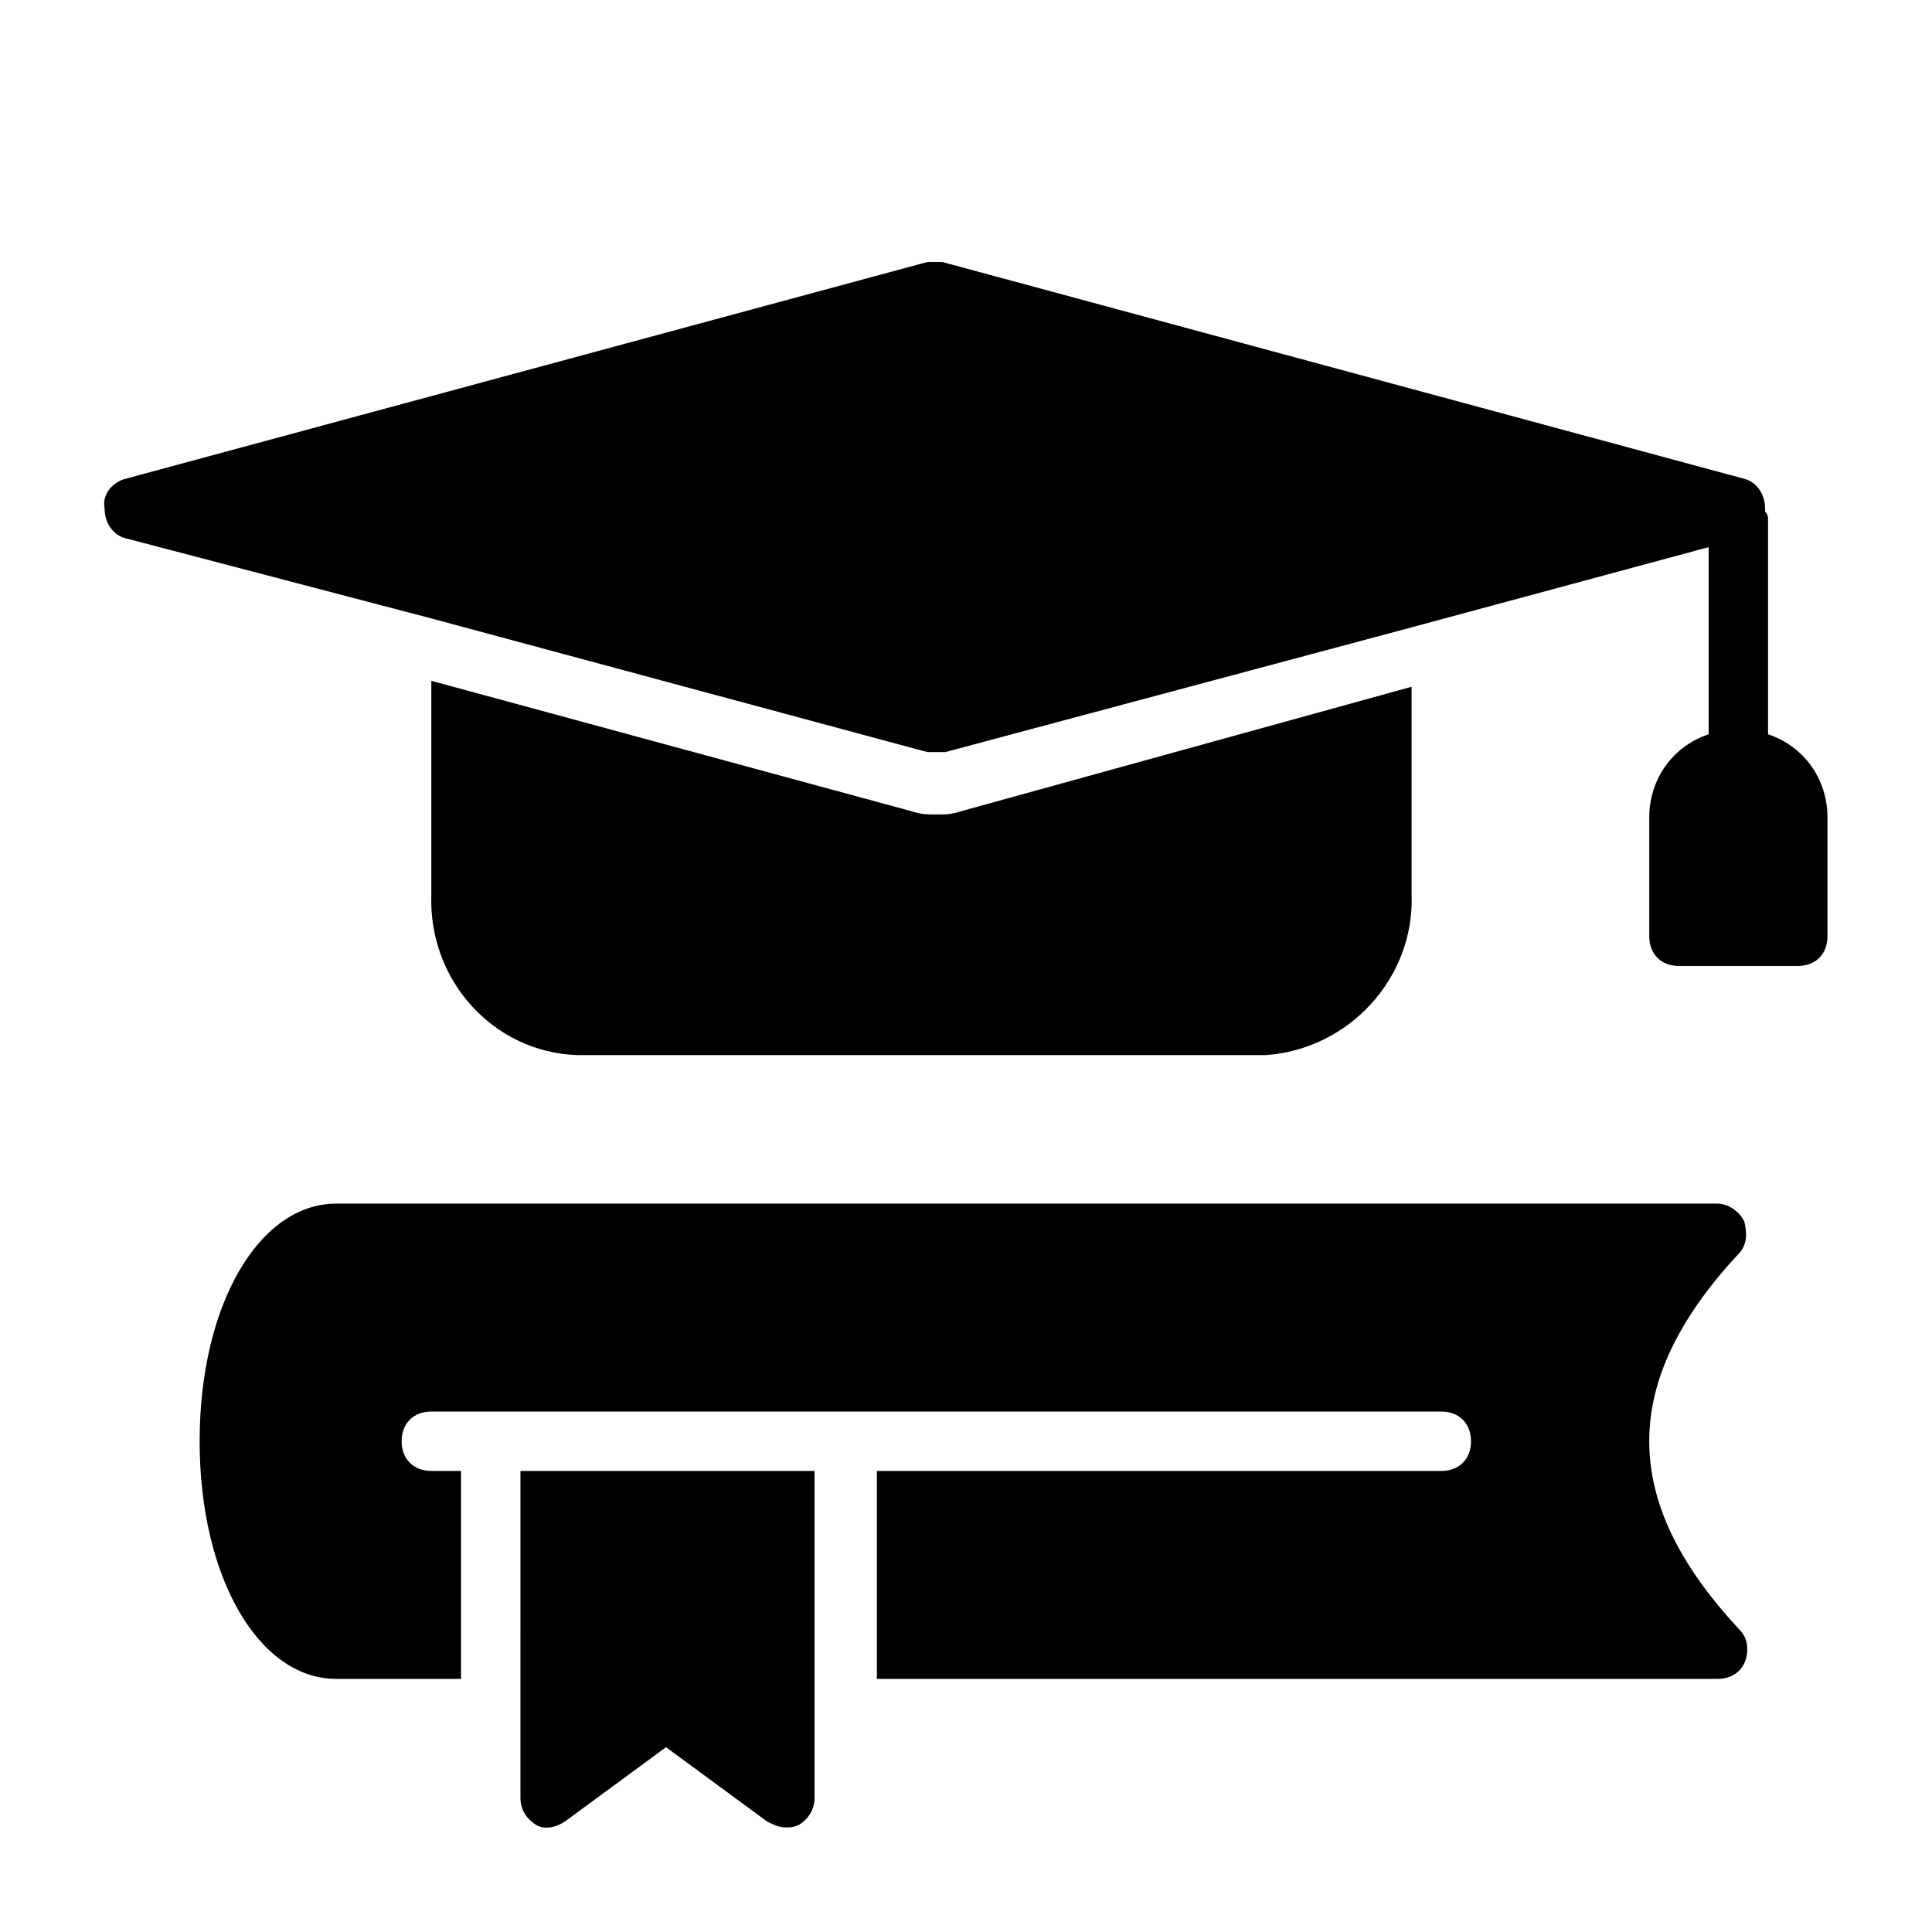
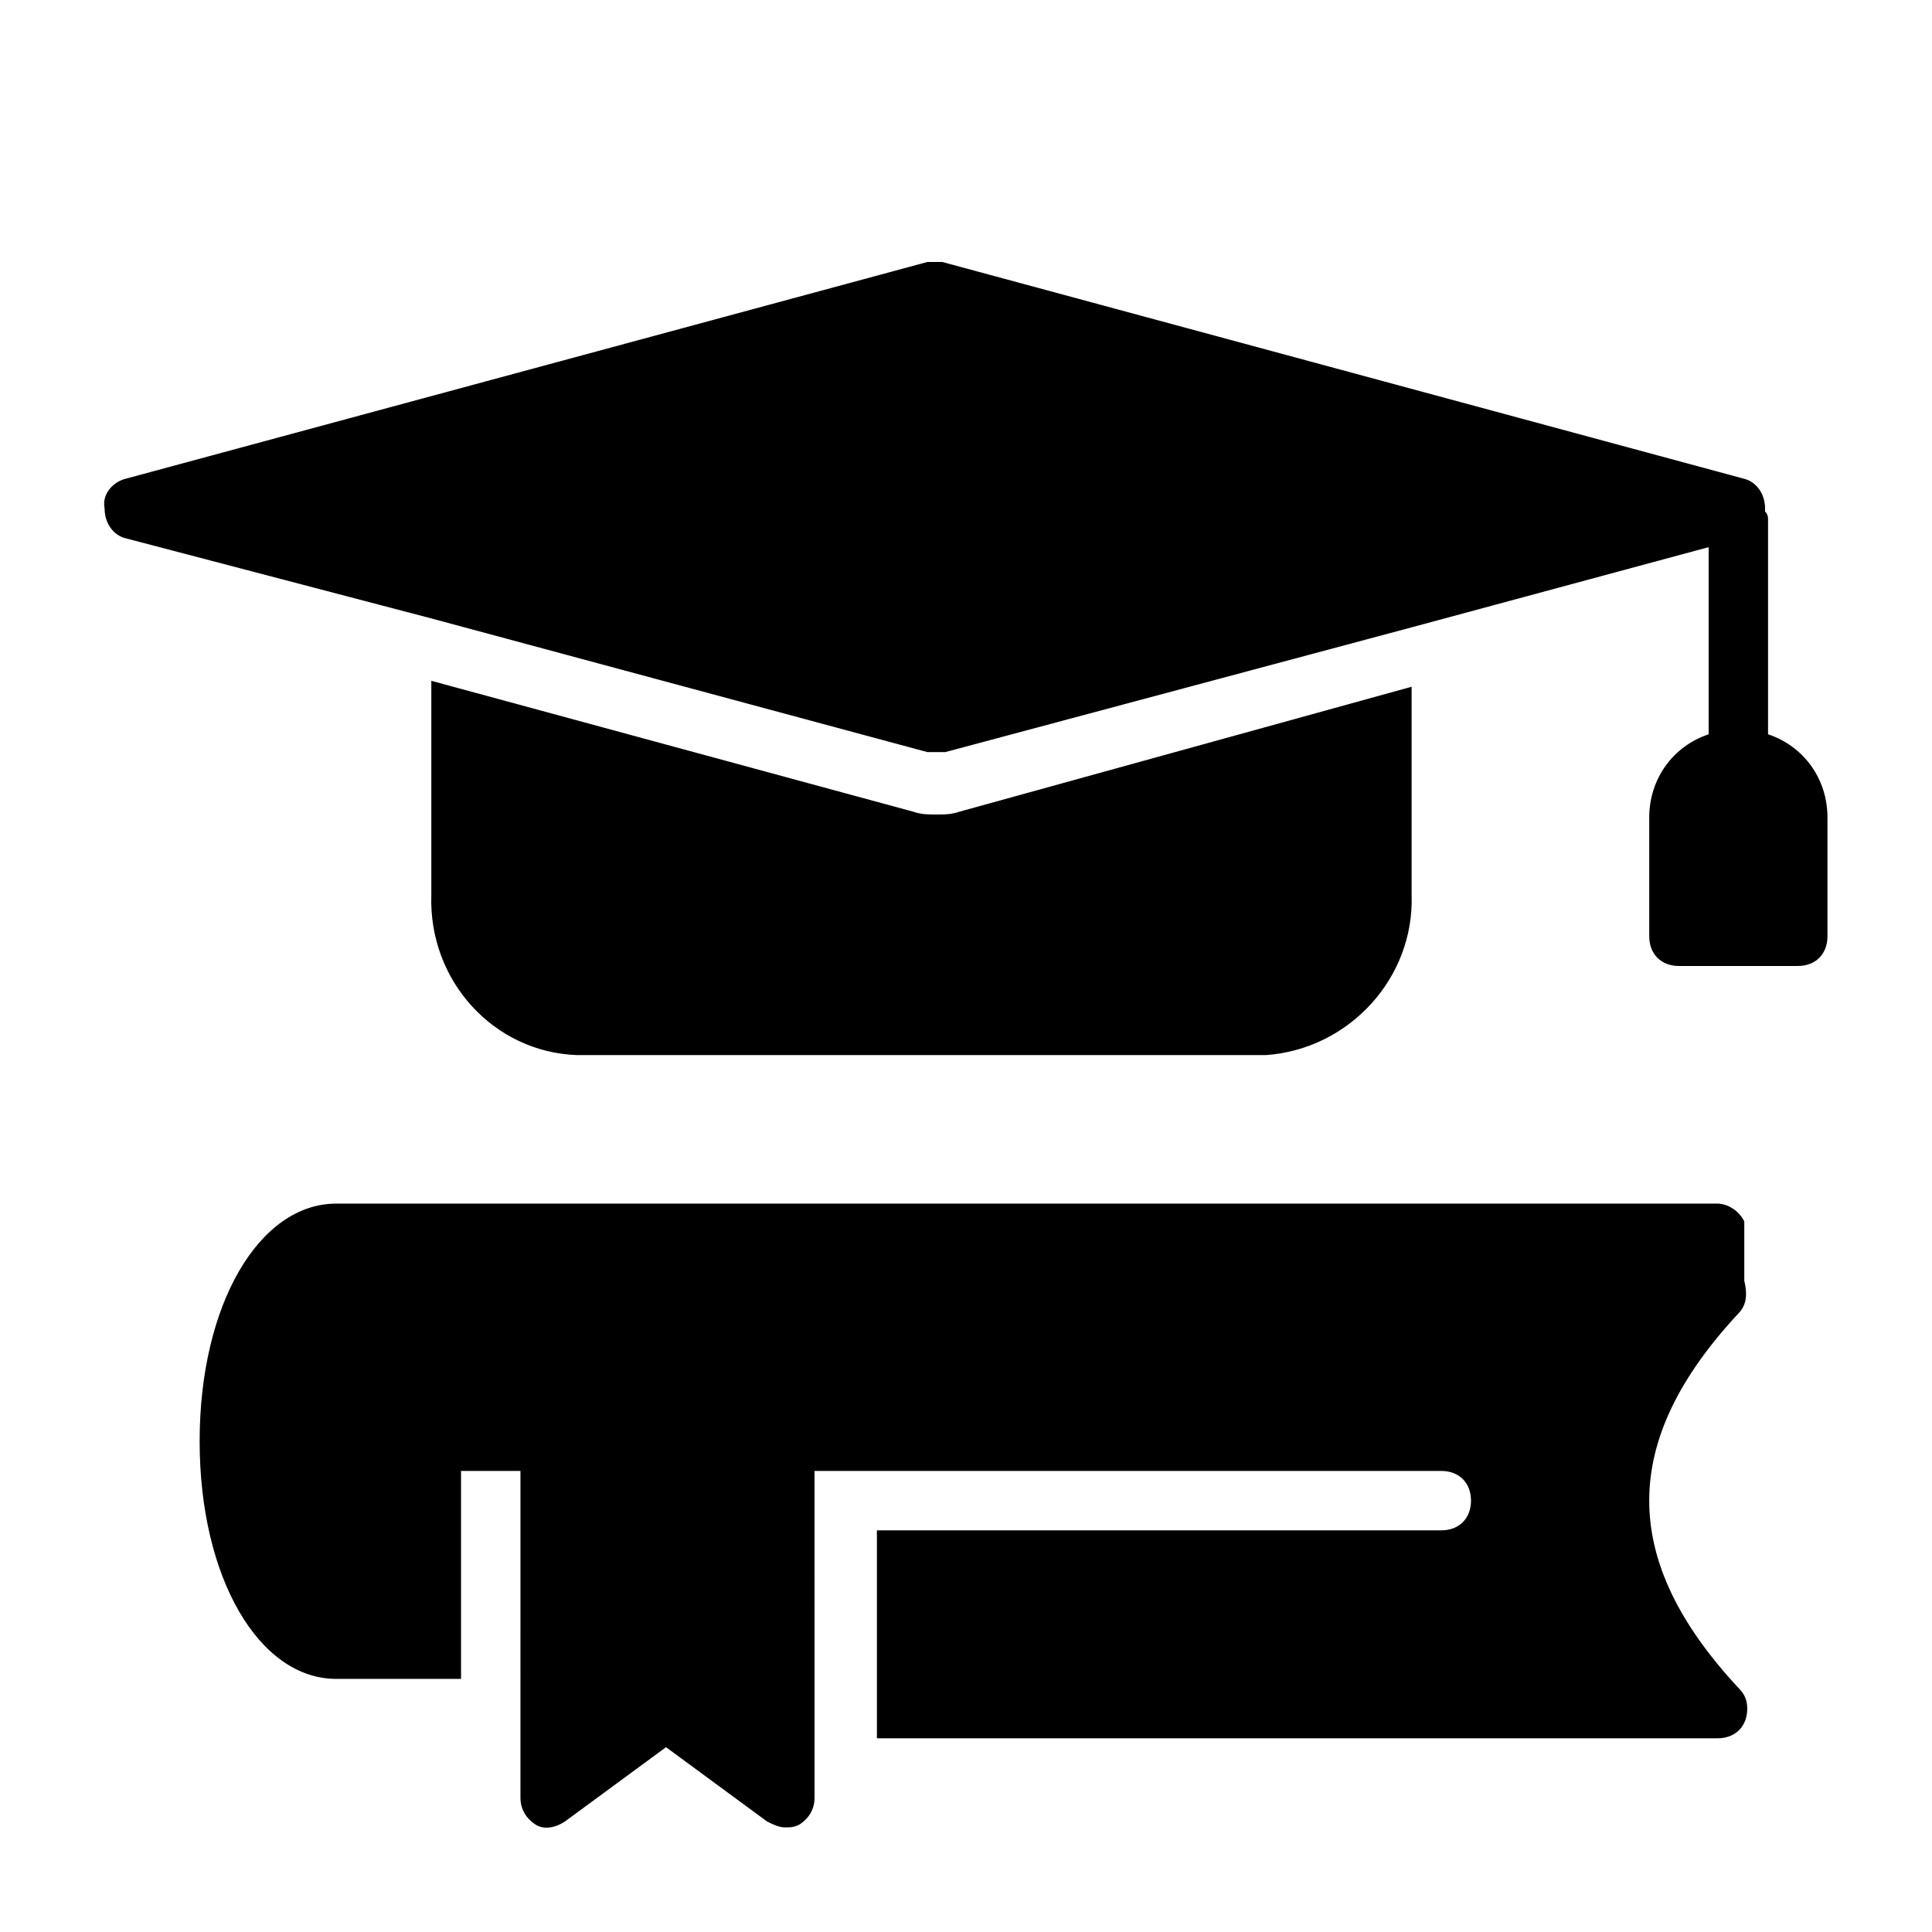
<svg xmlns="http://www.w3.org/2000/svg" fill="#000000" width="800px" height="800px" version="1.1" viewBox="144 144 512 512">
-   <path d="m296.88 423.61c-22.043-0.789-39.359-19.68-38.574-42.508v-56.68l127.53 34.637c2.363 0.789 3.938 0.789 6.297 0.789 2.363 0 3.938 0 6.297-0.789l119.66-33.062v55.105c0.789 22.043-16.531 40.934-38.574 42.508zm315.67-85.016v-56.68c0-0.789 0-1.574-0.789-2.363v-0.789c0-3.938-2.363-7.086-5.512-7.871l-212.54-57.465h-3.938l-212.54 57.465c-3.148 0.789-6.297 3.938-5.512 7.871 0 3.938 2.363 7.086 5.512 7.871l81.082 21.258 131.46 35.426h2.363 2.363l123.59-33.062 78.719-21.254v49.594c-9.445 3.148-15.742 11.809-15.742 22.043v31.488c0 4.723 3.148 7.871 7.871 7.871h31.488c4.723 0 7.871-3.148 7.871-7.871v-31.488c0.004-10.234-6.297-18.895-15.742-22.043zm-6.297 129.1c-1.574-3.148-4.723-4.723-7.086-4.723h-366.05c-20.469 0-36.211 26.766-36.211 62.977s15.742 62.977 36.211 62.977l33.062-0.004v-55.105h-7.871c-4.723 0-7.871-3.148-7.871-7.871 0-4.723 3.148-7.871 7.871-7.871h267.65c4.723 0 7.871 3.148 7.871 7.871 0 4.723-3.148 7.871-7.871 7.871l-149.57 0.004v55.105h222.78c4.723 0 7.871-3.148 7.871-7.871 0-2.363-0.789-3.938-2.363-5.512-31.488-33.852-31.488-65.336 0-99.188 2.363-2.363 2.363-5.512 1.578-8.66zm-324.33 152.71c0 3.148 1.574 5.512 3.938 7.086s5.512 0.789 7.871-0.789l26.766-19.68 26.766 19.68c1.574 0.789 3.148 1.574 4.723 1.574s2.363 0 3.938-0.789c2.363-1.574 3.938-3.938 3.938-7.086l-0.004-86.586h-77.934z" />
+   <path d="m296.88 423.61c-22.043-0.789-39.359-19.68-38.574-42.508v-56.68l127.53 34.637c2.363 0.789 3.938 0.789 6.297 0.789 2.363 0 3.938 0 6.297-0.789l119.66-33.062v55.105c0.789 22.043-16.531 40.934-38.574 42.508zm315.67-85.016v-56.68c0-0.789 0-1.574-0.789-2.363v-0.789c0-3.938-2.363-7.086-5.512-7.871l-212.54-57.465h-3.938l-212.54 57.465c-3.148 0.789-6.297 3.938-5.512 7.871 0 3.938 2.363 7.086 5.512 7.871l81.082 21.258 131.46 35.426h2.363 2.363l123.59-33.062 78.719-21.254v49.594c-9.445 3.148-15.742 11.809-15.742 22.043v31.488c0 4.723 3.148 7.871 7.871 7.871h31.488c4.723 0 7.871-3.148 7.871-7.871v-31.488c0.004-10.234-6.297-18.895-15.742-22.043zm-6.297 129.1c-1.574-3.148-4.723-4.723-7.086-4.723h-366.05c-20.469 0-36.211 26.766-36.211 62.977s15.742 62.977 36.211 62.977l33.062-0.004v-55.105h-7.871h267.65c4.723 0 7.871 3.148 7.871 7.871 0 4.723-3.148 7.871-7.871 7.871l-149.57 0.004v55.105h222.78c4.723 0 7.871-3.148 7.871-7.871 0-2.363-0.789-3.938-2.363-5.512-31.488-33.852-31.488-65.336 0-99.188 2.363-2.363 2.363-5.512 1.578-8.66zm-324.33 152.71c0 3.148 1.574 5.512 3.938 7.086s5.512 0.789 7.871-0.789l26.766-19.68 26.766 19.68c1.574 0.789 3.148 1.574 4.723 1.574s2.363 0 3.938-0.789c2.363-1.574 3.938-3.938 3.938-7.086l-0.004-86.586h-77.934z" />
</svg>